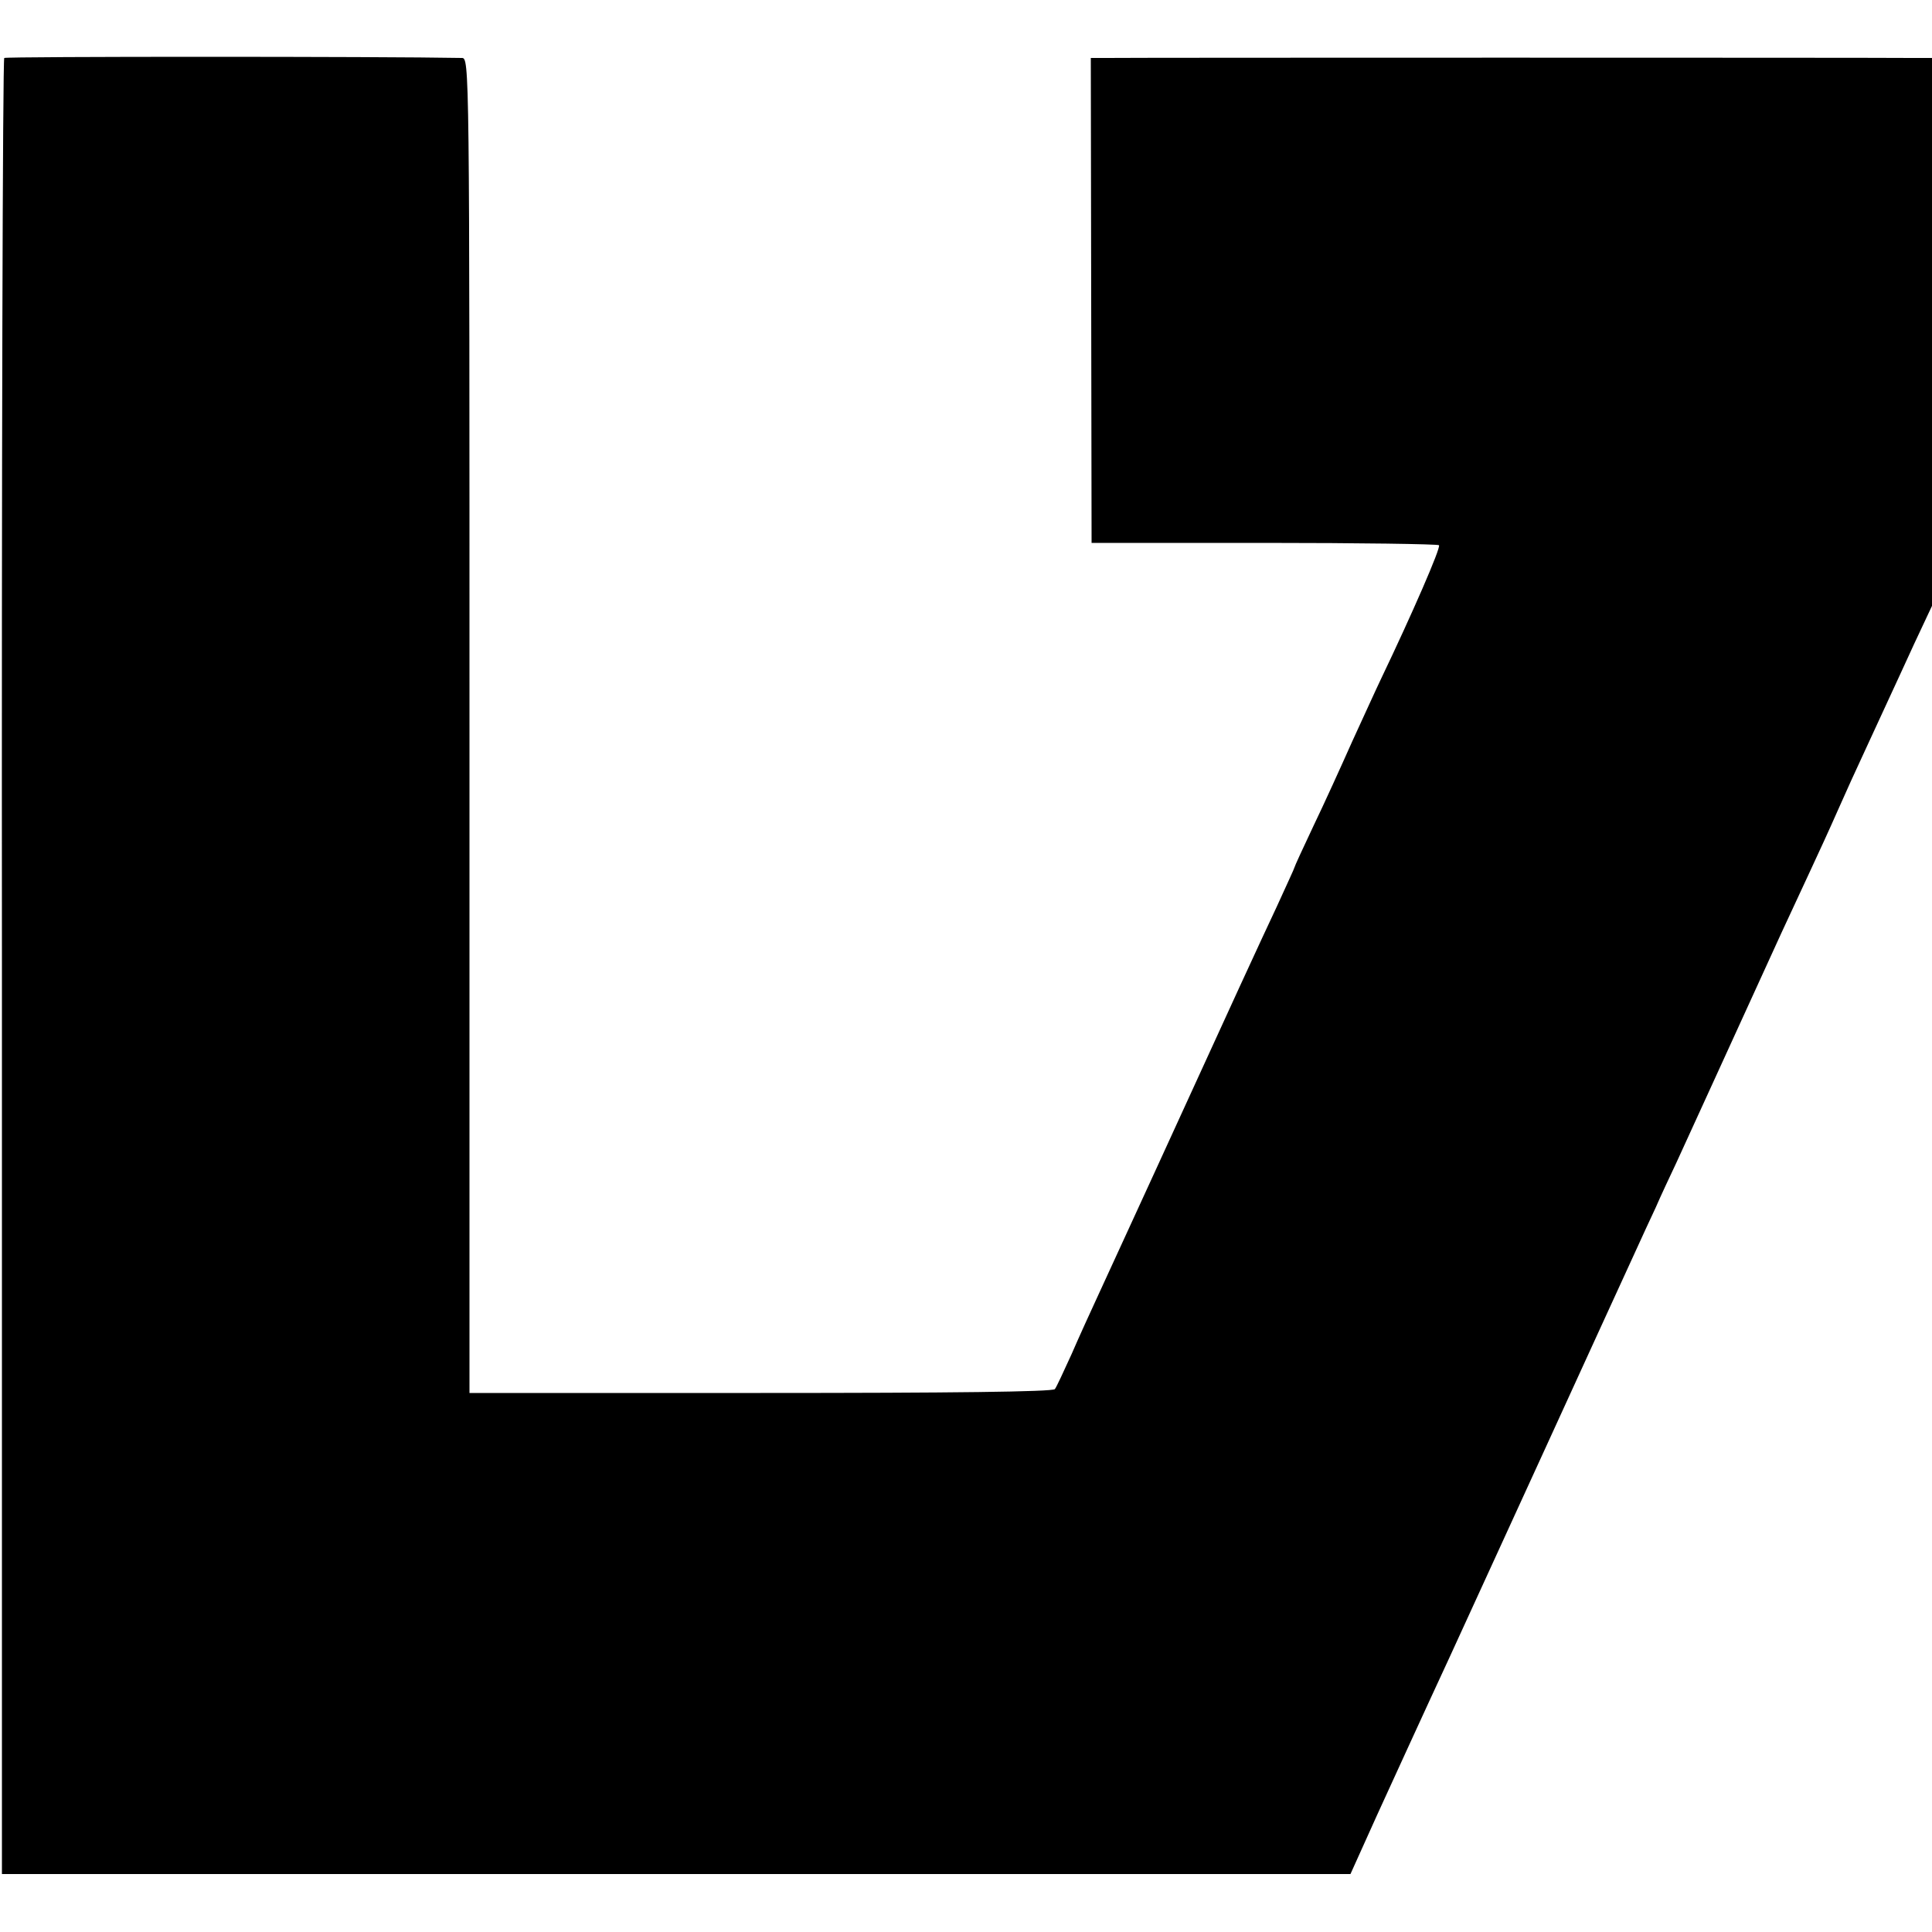
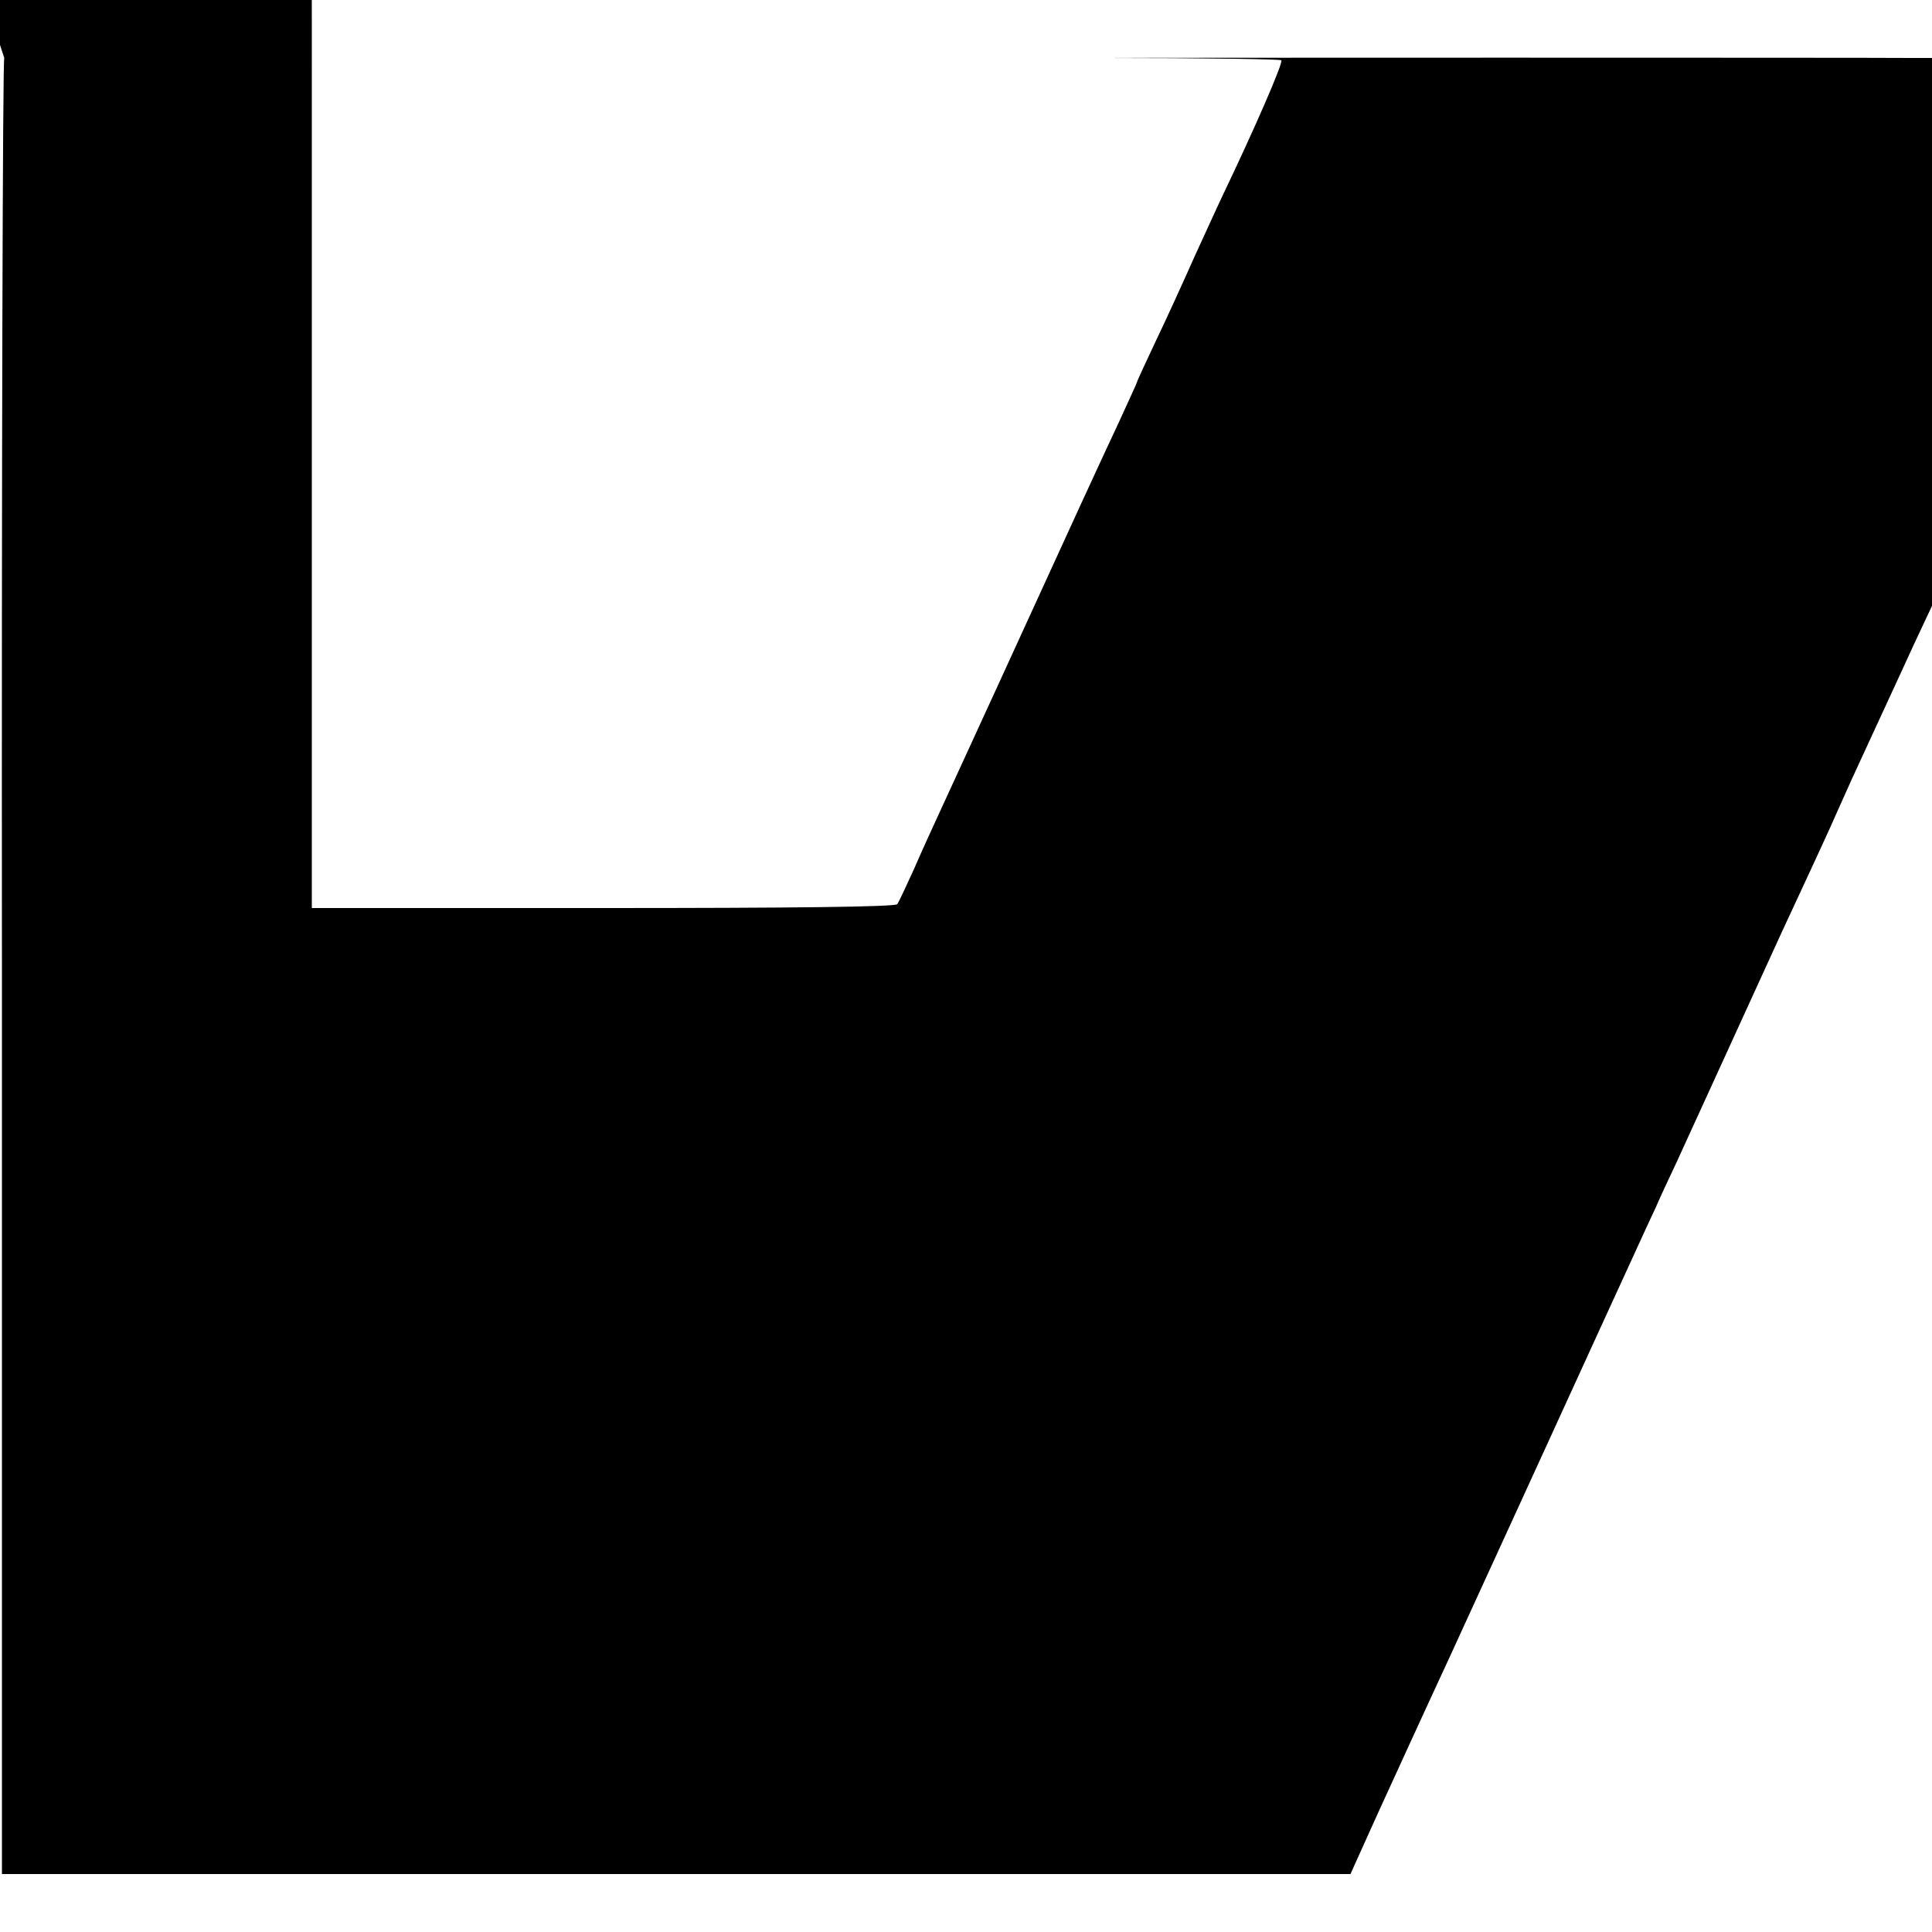
<svg xmlns="http://www.w3.org/2000/svg" version="1.0" width="500pt" height="500pt" viewBox="0 0 500 500" preserveAspectRatio="xMidYMid meet">
  <g transform="translate(0,500) scale(0.1,-0.1)" fill="#000000" stroke="none">
-     <path d="M11 4850 c-4 -3 -7 -1061 -6 -2353 l0 -2347 1745 0 1745 0 69 153 c38 83 122 267 187 407 64 140 178 388 252 550 127 278 152 332 228 498 17 37 41 90 54 117 12 28 36 79 53 115 25 55 153 334 272 595 18 39 50 108 72 155 22 47 55 119 73 160 18 41 52 116 75 165 23 50 50 108 60 130 10 22 39 84 64 139 l46 98 0 709 0 709 -52 0 c-74 1 -2034 1 -2084 0 l-41 0 1 -627 1 -628 447 0 c245 0 449 -3 452 -6 6 -5 -71 -181 -149 -344 -13 -27 -47 -102 -76 -165 -28 -63 -73 -162 -100 -218 -27 -57 -49 -105 -49 -107 0 -2 -21 -47 -46 -102 -41 -87 -112 -241 -314 -683 -59 -128 -87 -190 -147 -320 -19 -41 -51 -111 -70 -155 -20 -44 -39 -85 -43 -90 -6 -7 -269 -10 -762 -10 l-753 0 0 1728 c0 1721 0 1727 -20 1727 -203 4 -1179 4 -1184 0z" />
+     <path d="M11 4850 c-4 -3 -7 -1061 -6 -2353 l0 -2347 1745 0 1745 0 69 153 c38 83 122 267 187 407 64 140 178 388 252 550 127 278 152 332 228 498 17 37 41 90 54 117 12 28 36 79 53 115 25 55 153 334 272 595 18 39 50 108 72 155 22 47 55 119 73 160 18 41 52 116 75 165 23 50 50 108 60 130 10 22 39 84 64 139 l46 98 0 709 0 709 -52 0 c-74 1 -2034 1 -2084 0 c245 0 449 -3 452 -6 6 -5 -71 -181 -149 -344 -13 -27 -47 -102 -76 -165 -28 -63 -73 -162 -100 -218 -27 -57 -49 -105 -49 -107 0 -2 -21 -47 -46 -102 -41 -87 -112 -241 -314 -683 -59 -128 -87 -190 -147 -320 -19 -41 -51 -111 -70 -155 -20 -44 -39 -85 -43 -90 -6 -7 -269 -10 -762 -10 l-753 0 0 1728 c0 1721 0 1727 -20 1727 -203 4 -1179 4 -1184 0z" />
  </g>
</svg>